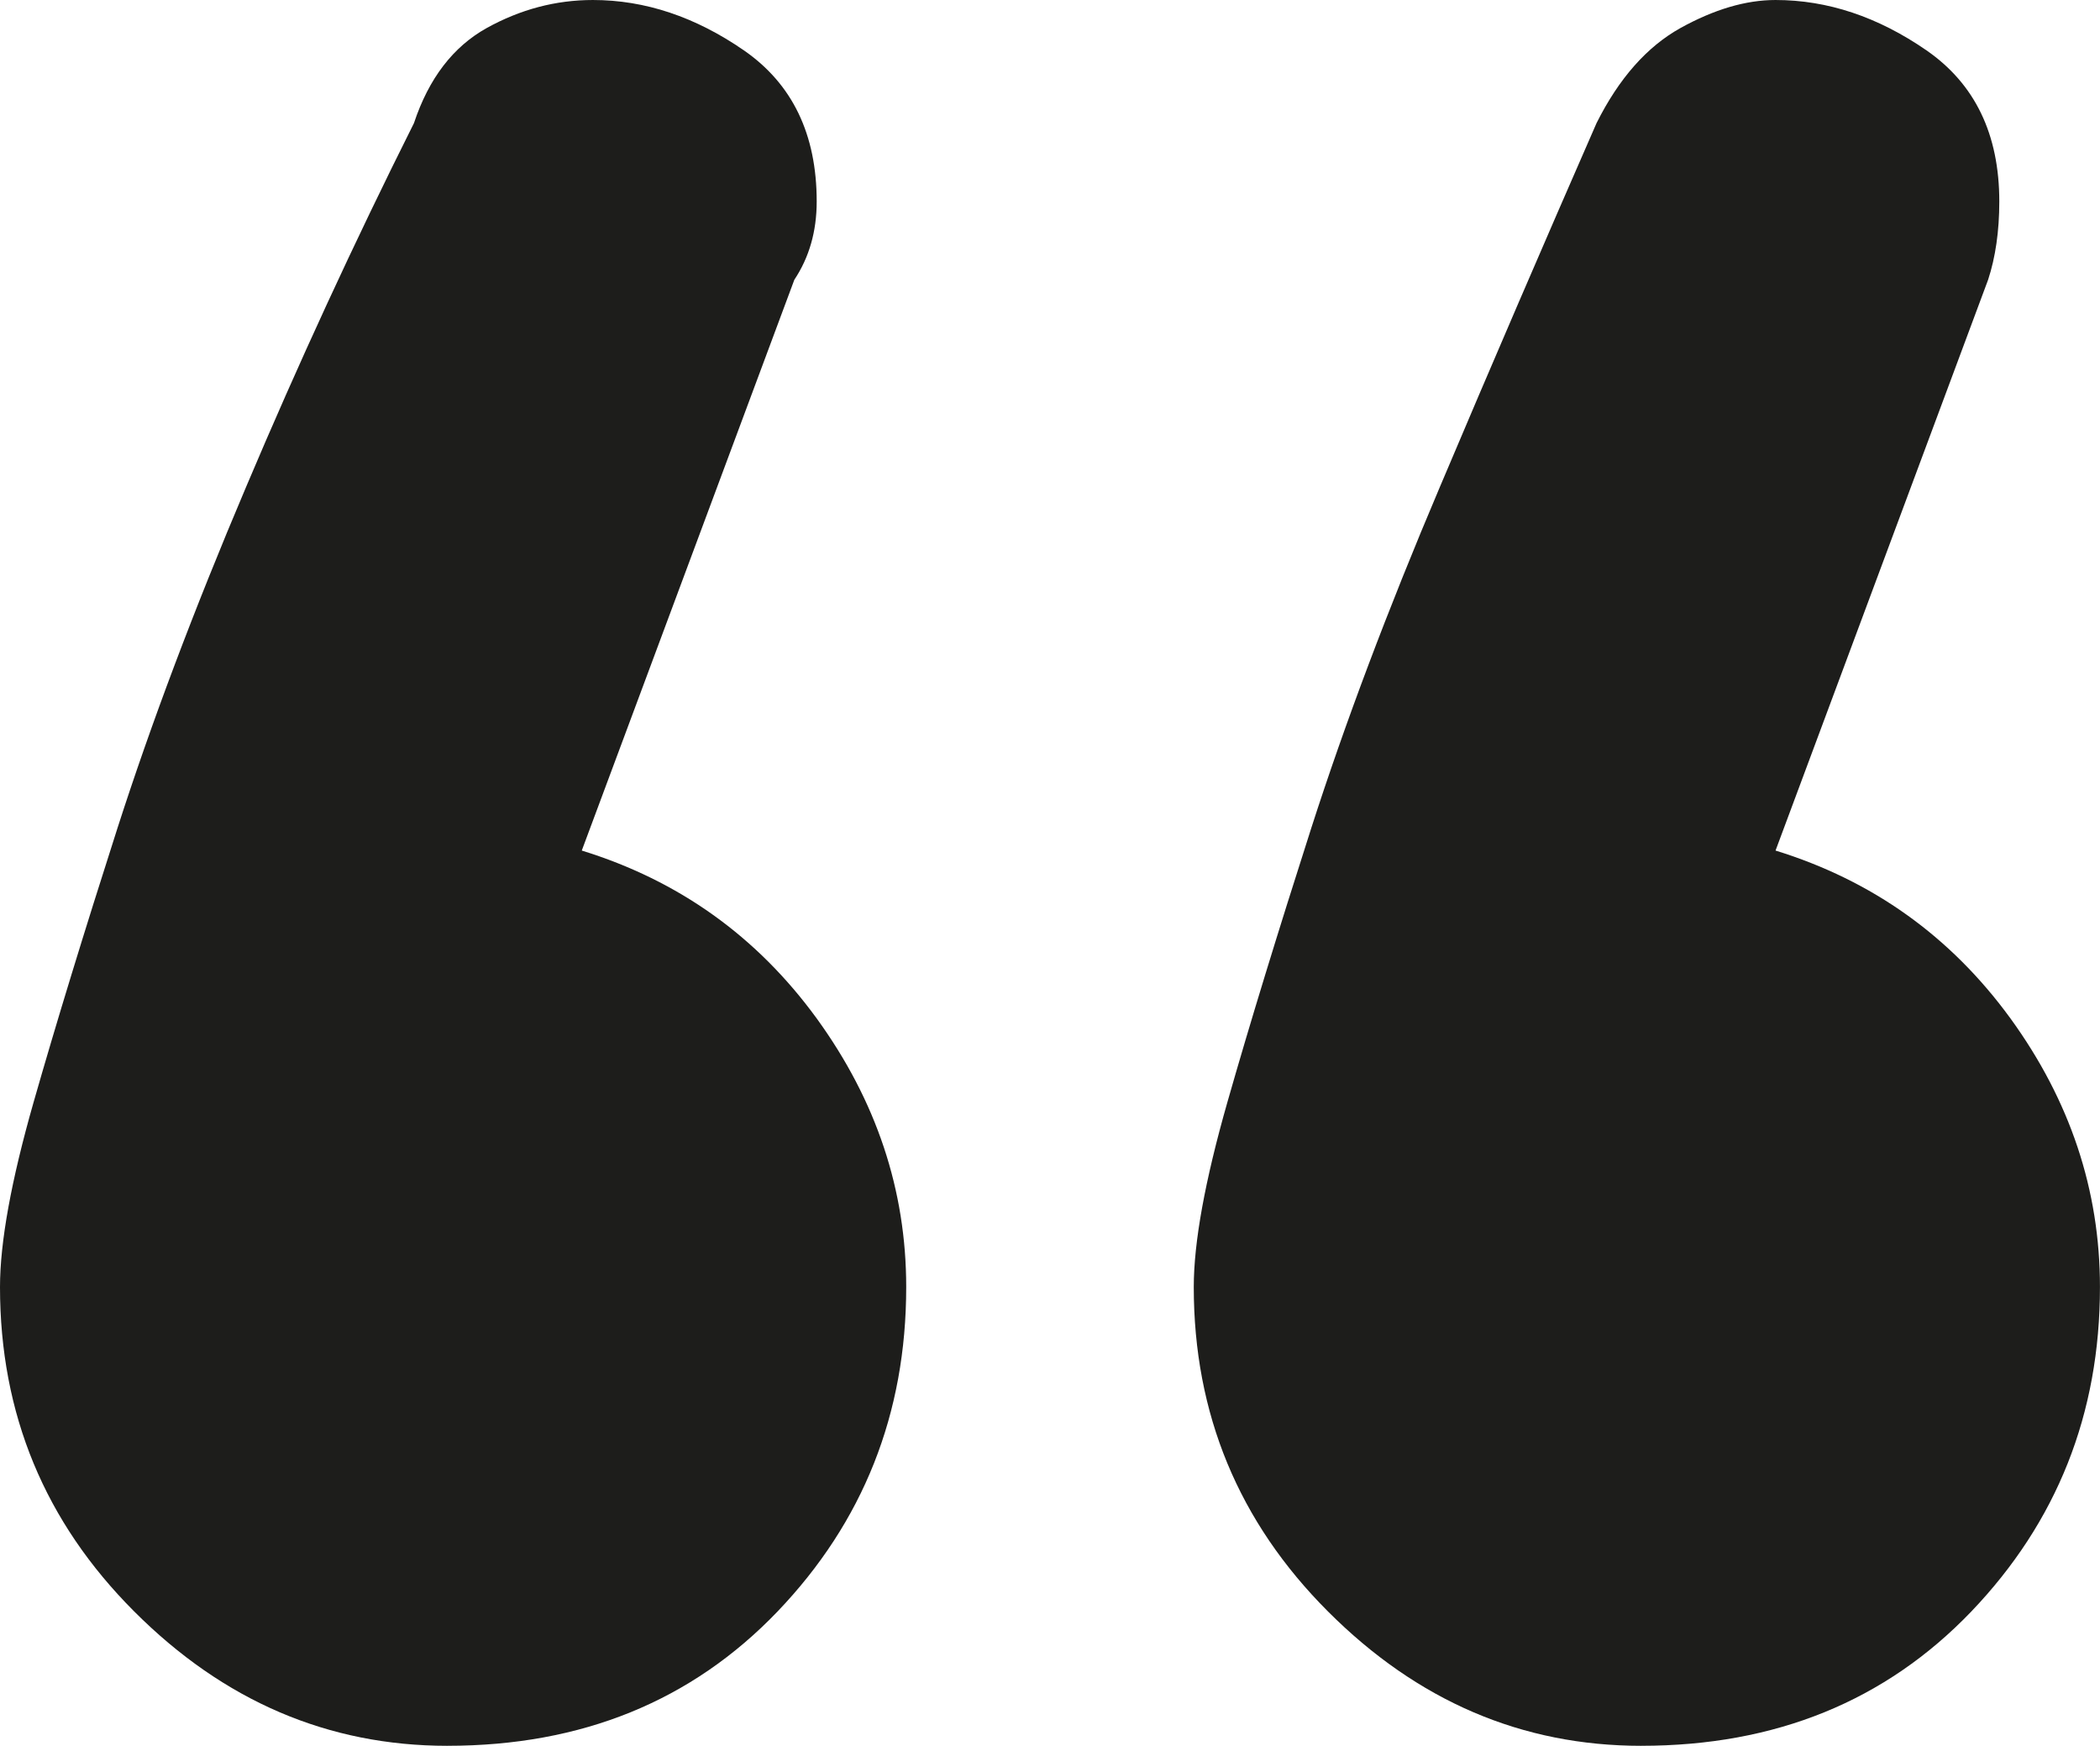
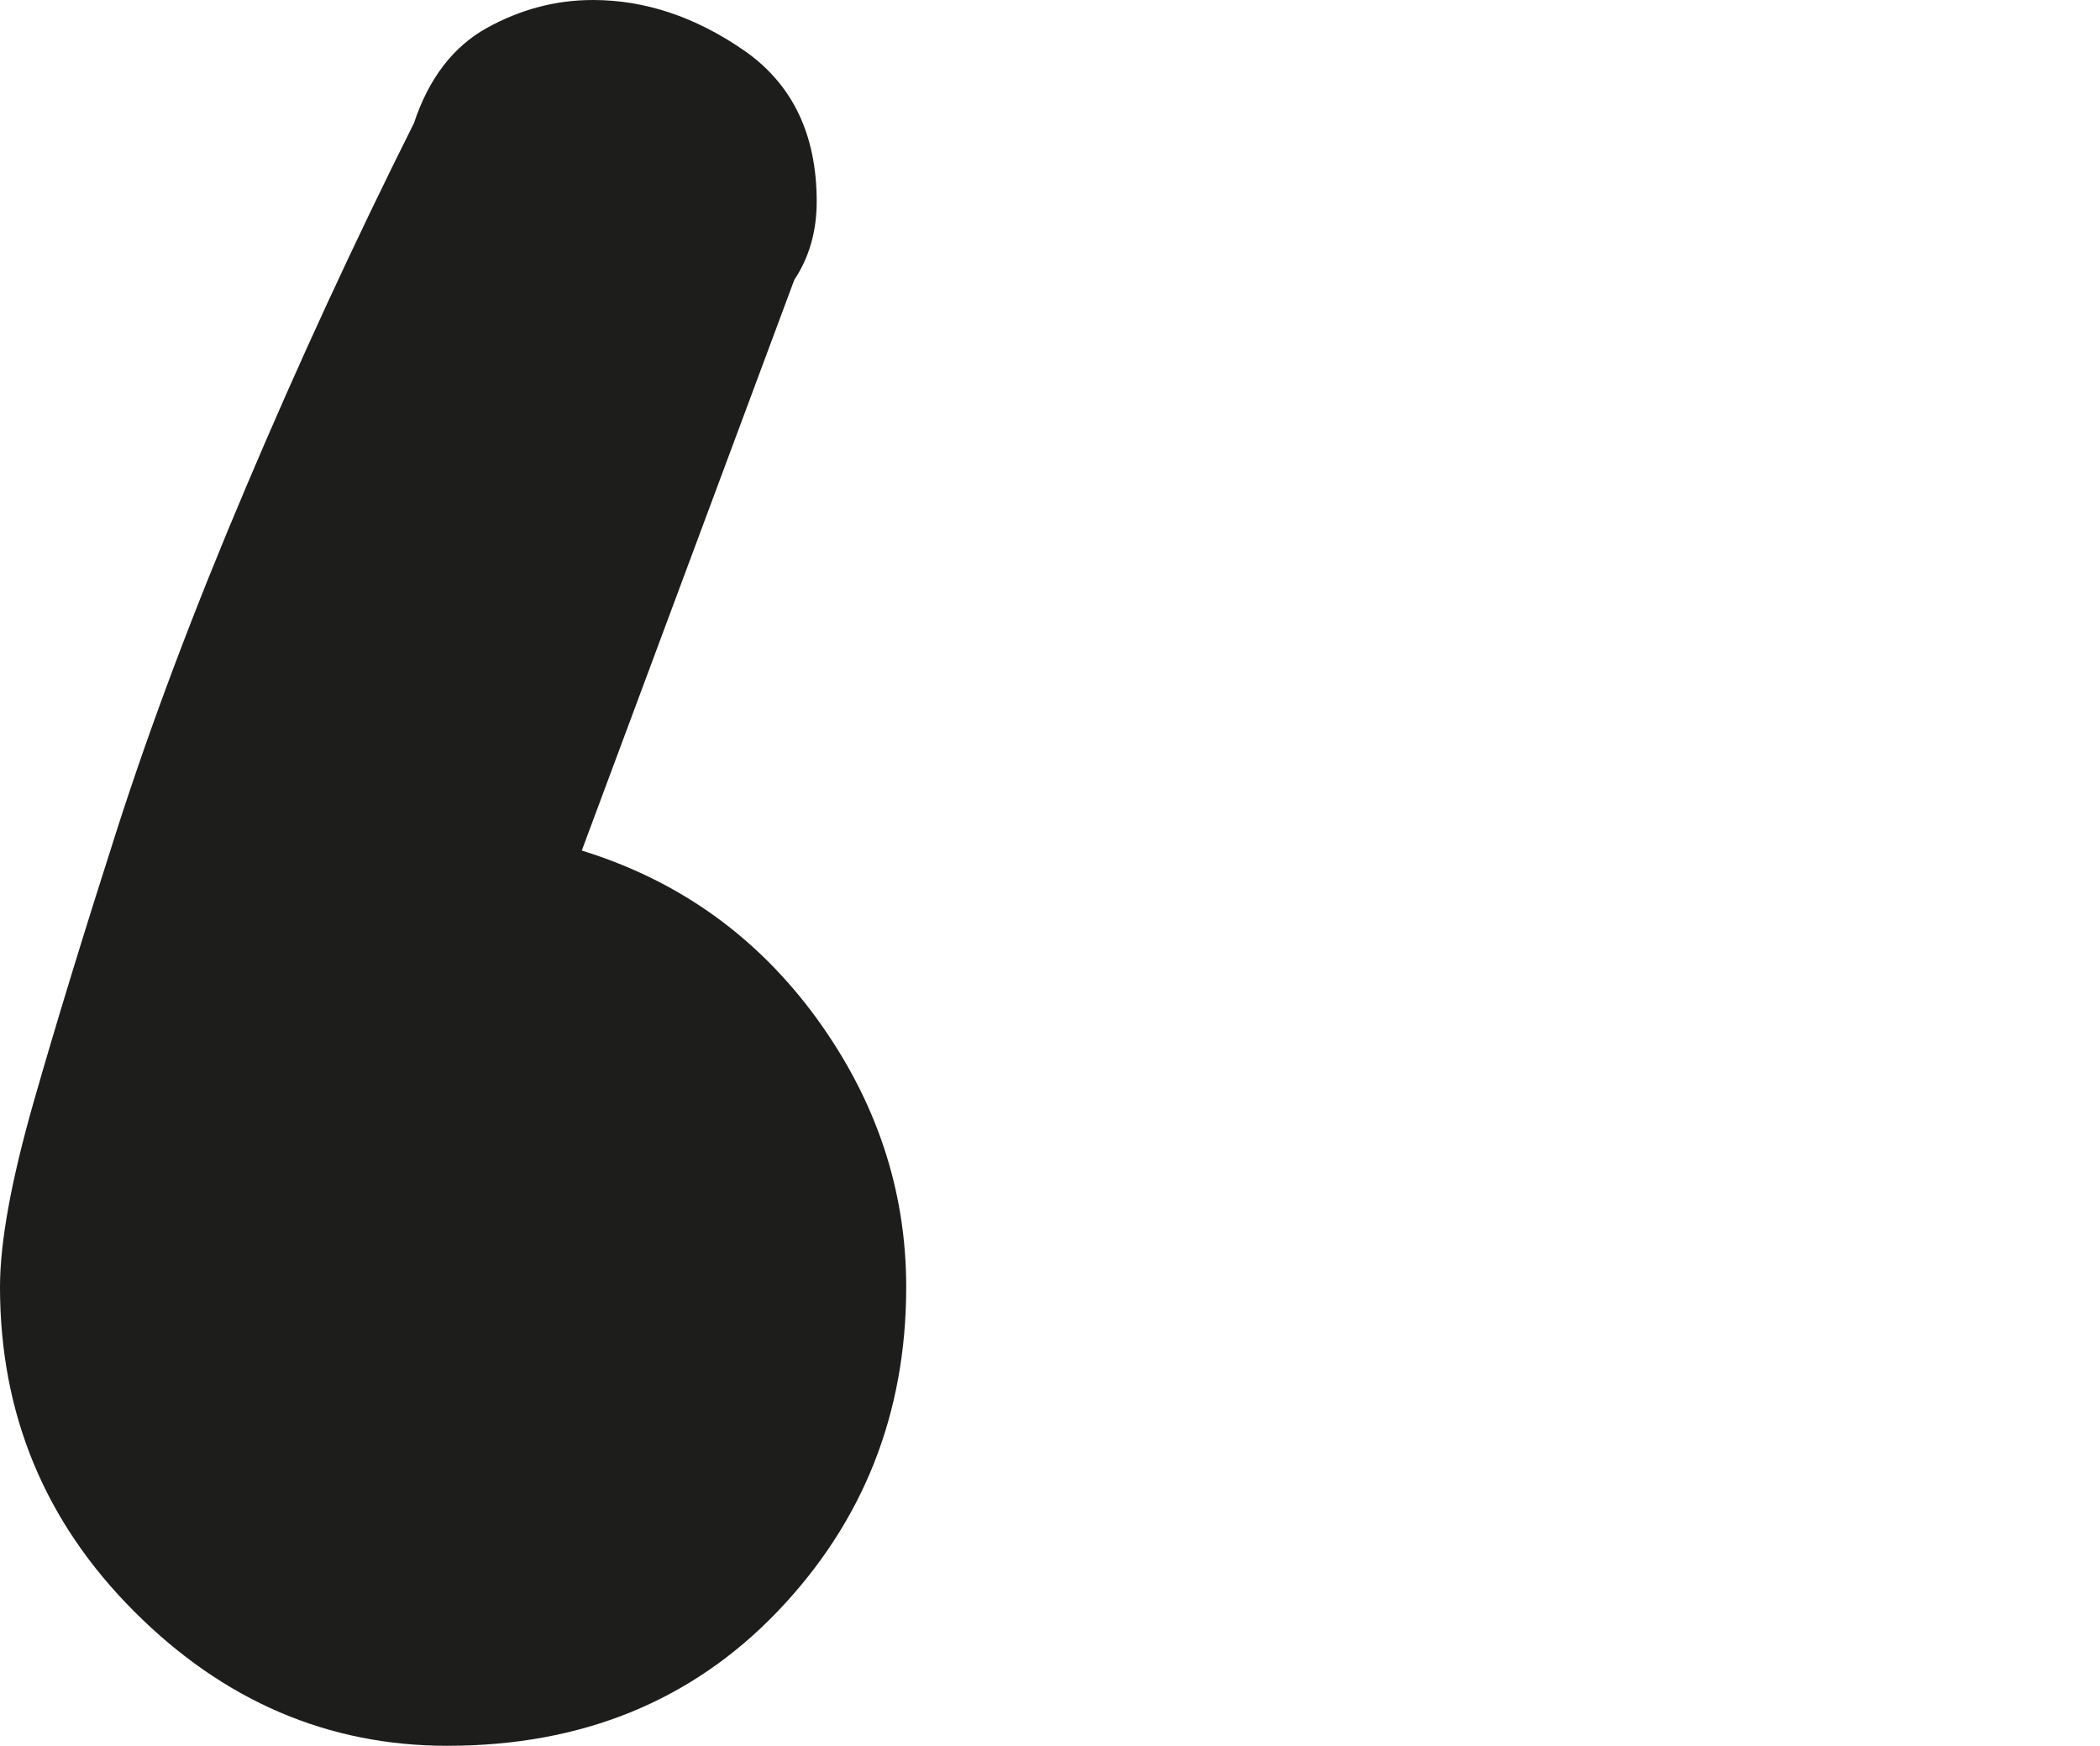
<svg xmlns="http://www.w3.org/2000/svg" id="a" viewBox="0 0 83.304 69.235">
  <defs>
    <style>
      .b {
        fill: #1d1d1b;
      }
    </style>
  </defs>
-   <path class="b" d="M17.752,69.235c-4.736,0-8.876-1.774-12.426-5.326-3.551-3.551-5.326-7.837-5.326-12.869,0-1.777.444-4.217,1.331-7.324.888-3.105,1.997-6.725,3.328-10.873,1.332-4.138,3.031-8.653,5.104-13.535,2.066-4.882,4.286-9.688,6.658-14.425.589-1.774,1.553-3.029,2.885-3.771,1.331-.737,2.732-1.112,4.215-1.112,2.066,0,4.064.668,5.991,1.999,1.921,1.331,2.885,3.327,2.885,5.991,0,1.185-.297,2.218-.887,3.105l-8.432,22.636c3.842,1.185,6.948,3.403,9.319,6.657,2.365,3.258,3.551,6.81,3.551,10.651,0,5.033-1.707,9.318-5.104,12.869-3.405,3.551-7.767,5.326-13.093,5.326Z" />
-   <path class="b" d="M65.108,69.235c-4.737,0-8.876-1.774-12.427-5.326-3.55-3.551-5.326-7.837-5.326-12.869,0-1.777.445-4.217,1.332-7.324.887-3.105,1.997-6.725,3.328-10.873,1.332-4.138,3.03-8.653,5.104-13.535,2.066-4.882,4.14-9.688,6.213-14.425.888-1.774,1.997-3.029,3.328-3.771,1.332-.737,2.588-1.112,3.773-1.112,2.066,0,4.064.668,5.991,1.999,1.921,1.331,2.885,3.327,2.885,5.991,0,1.185-.153,2.218-.444,3.105l-8.432,22.636c3.842,1.185,6.948,3.403,9.319,6.657,2.365,3.258,3.55,6.81,3.55,10.651,0,5.033-1.706,9.318-5.103,12.869-3.405,3.551-7.767,5.326-13.093,5.326Z" />
+   <path class="b" d="M17.752,69.235c-4.736,0-8.876-1.774-12.426-5.326-3.551-3.551-5.326-7.837-5.326-12.869,0-1.777.444-4.217,1.331-7.324.888-3.105,1.997-6.725,3.328-10.873,1.332-4.138,3.031-8.653,5.104-13.535,2.066-4.882,4.286-9.688,6.658-14.425.589-1.774,1.553-3.029,2.885-3.771,1.331-.737,2.732-1.112,4.215-1.112,2.066,0,4.064.668,5.991,1.999,1.921,1.331,2.885,3.327,2.885,5.991,0,1.185-.297,2.218-.887,3.105l-8.432,22.636c3.842,1.185,6.948,3.403,9.319,6.657,2.365,3.258,3.551,6.81,3.551,10.651,0,5.033-1.707,9.318-5.104,12.869-3.405,3.551-7.767,5.326-13.093,5.326" />
</svg>